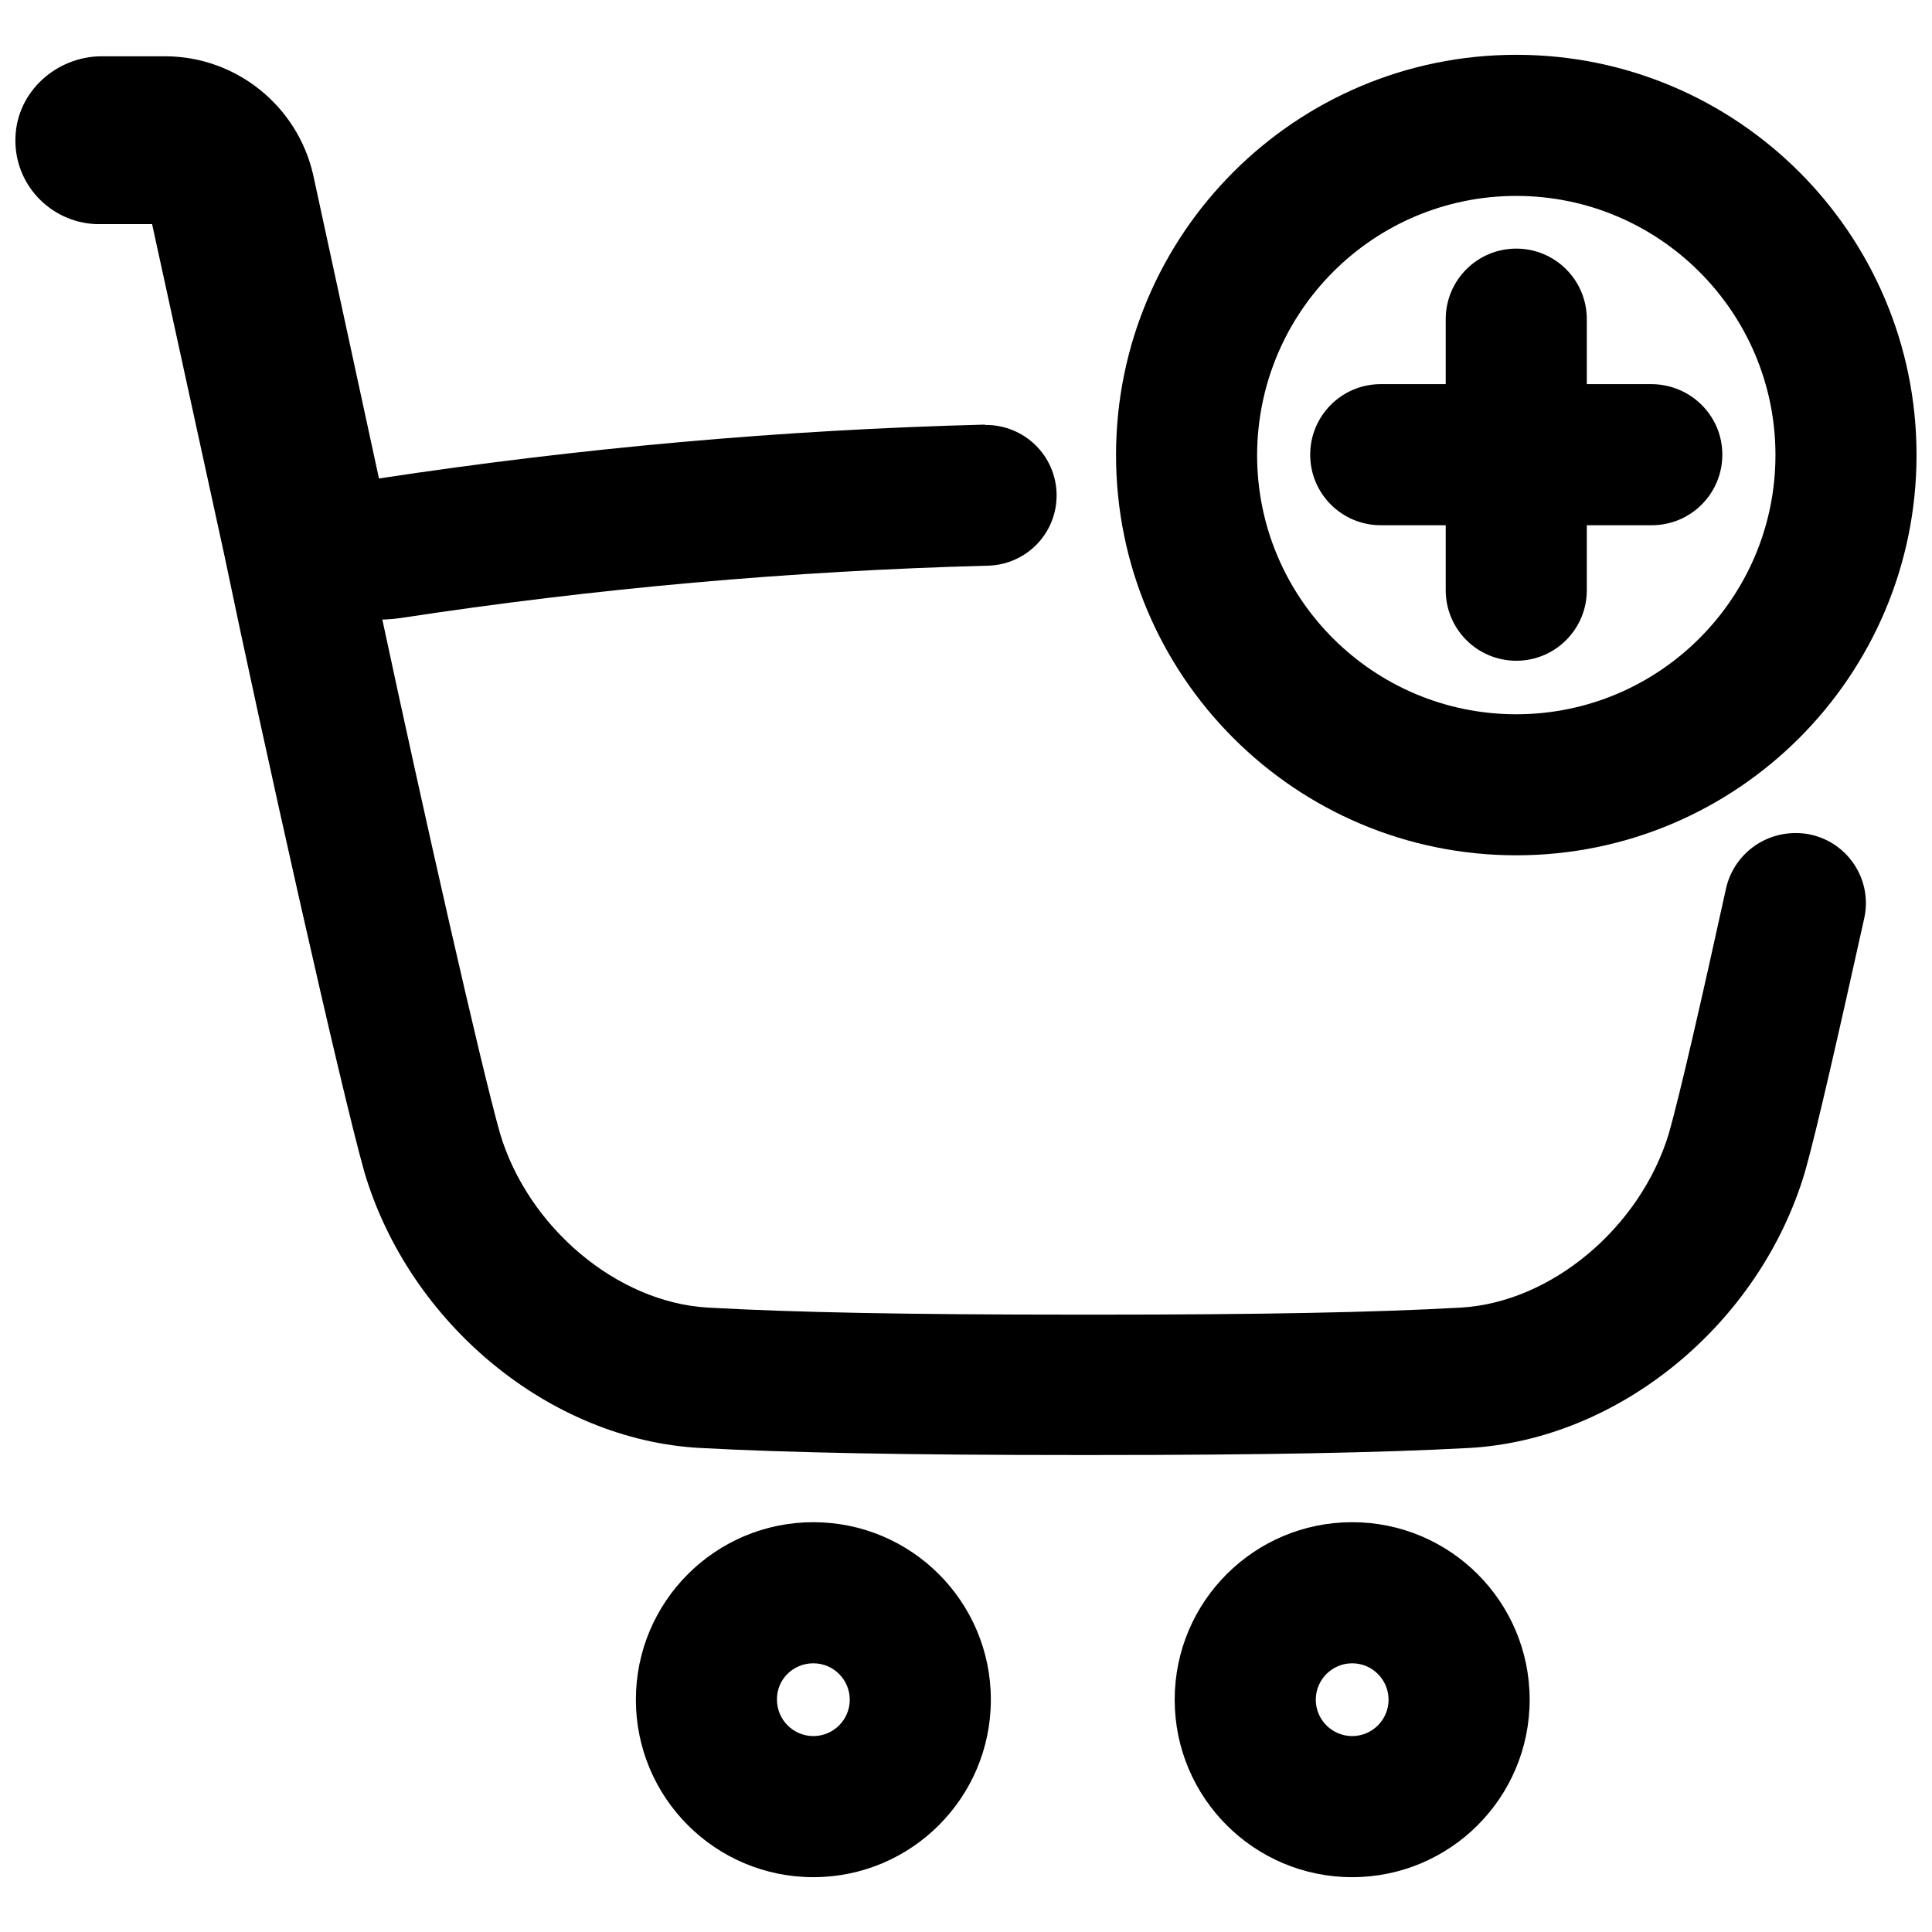
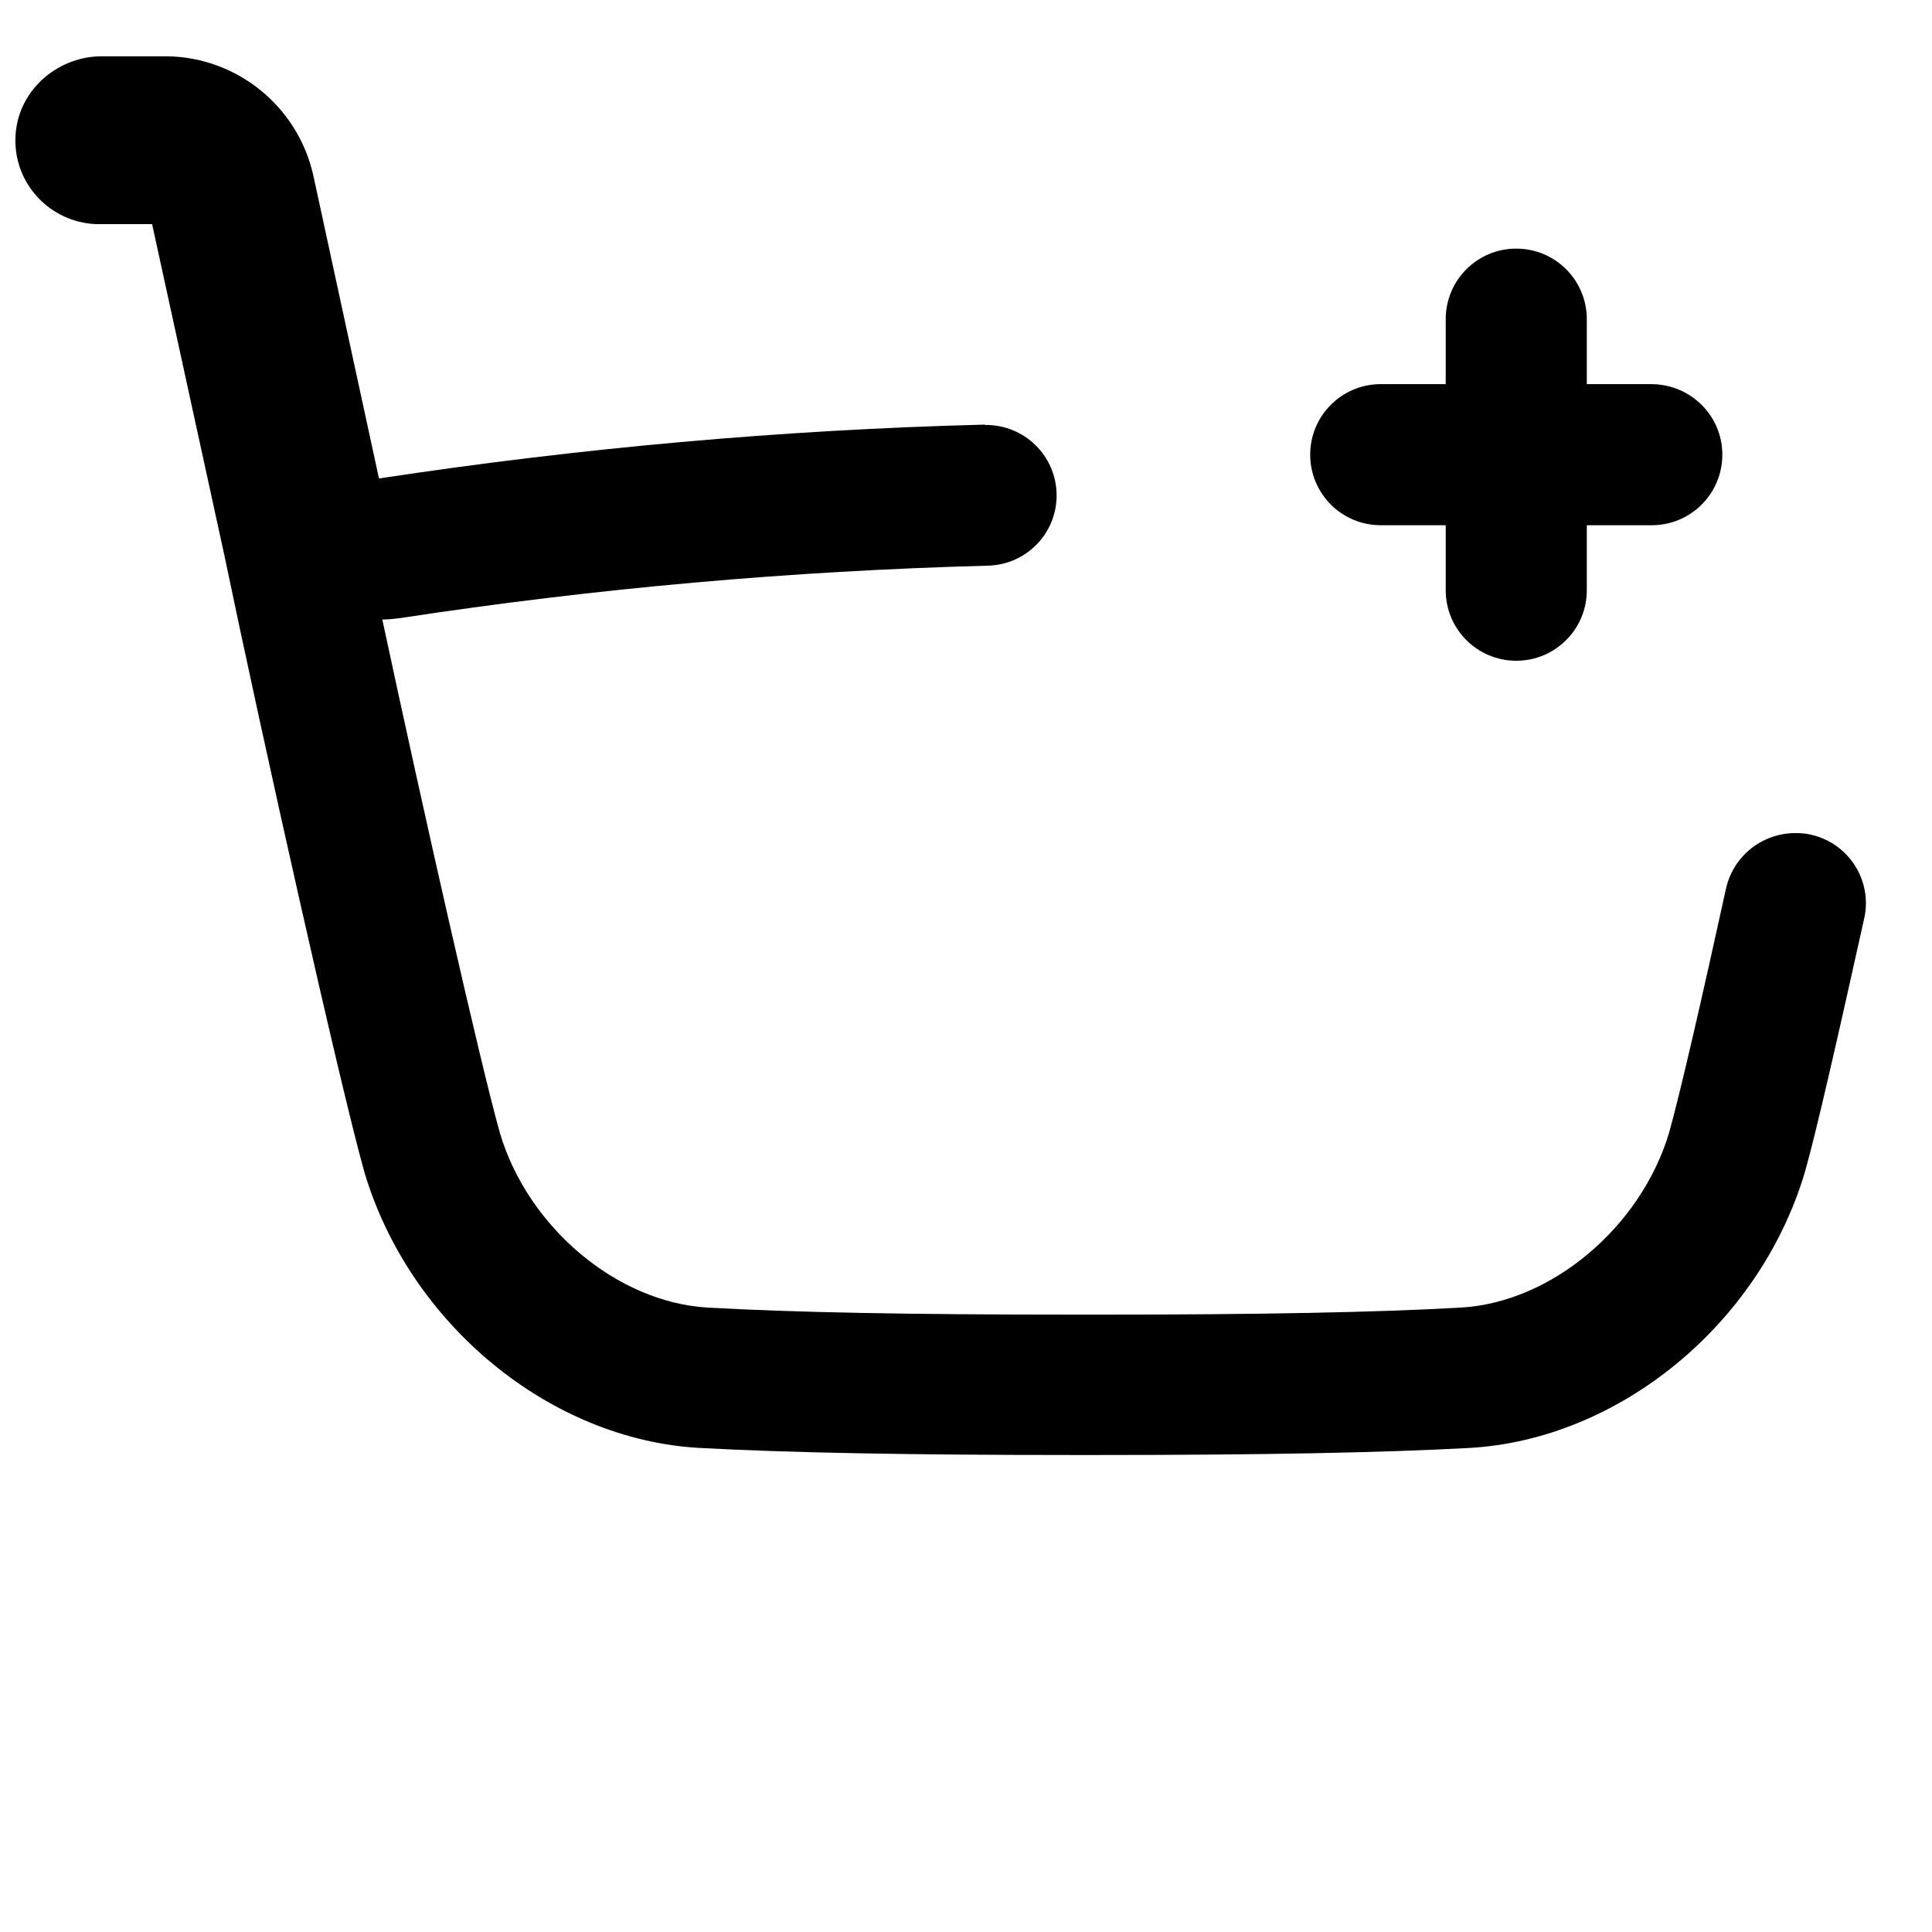
<svg xmlns="http://www.w3.org/2000/svg" width="800px" height="800px" version="1.1" viewBox="144 144 512 512">
  <defs>
    <clipPath id="b">
      <path d="m148.09 158h490.91v372h-490.91z" />
    </clipPath>
    <clipPath id="a">
-       <path d="m439 158h212.9v213h-212.9z" />
-     </clipPath>
+       </clipPath>
  </defs>
-   <path d="m359.55 584.79c5.312 0 9.645 4.328 9.645 9.645 0 5.312-4.328 9.645-9.645 9.645-5.312 0-9.645-4.328-9.645-9.645-0.098-5.312 4.234-9.645 9.645-9.645m0-37.391c-25.977 0-47.035 21.059-47.035 47.035s21.059 47.035 47.035 47.035c25.977 0 47.035-21.059 47.035-47.035s-21.055-47.035-47.035-47.035z" />
-   <path d="m502.34 584.79c5.312 0 9.645 4.328 9.645 9.645 0 5.312-4.328 9.645-9.645 9.645-5.312 0-9.645-4.328-9.645-9.645 0-5.312 4.328-9.645 9.645-9.645m0-37.391c-25.977 0-47.035 21.059-47.035 47.035s21.059 47.035 47.035 47.035c25.977 0 47.035-21.059 47.035-47.035s-21.059-47.035-47.035-47.035z" />
  <g clip-path="url(#b)">
    <path d="m404.82 256.53c-53.727 1.379-107.26 6.199-160.39 14.27l-17.418-80.395c-4.133-18.305-20.371-31.391-39.066-31.488h-17.121c-12.004 0.098-22.336 9.445-22.73 21.449-0.492 12.301 9.152 22.535 21.352 23.027h0.789 14.07l19.09 87.477c10.332 49.695 30.898 141.6 37.195 163.84 12.004 40.246 49.199 70.848 88.855 73.012 23.617 1.277 55.598 1.871 99.188 1.871h5.609c43.59 0 75.57-0.59 99.188-1.871 39.656-2.262 76.852-32.766 88.855-73.012 3.051-10.629 9.055-37.195 15.742-67.305 2.262-10.035-4.133-20.074-14.27-22.238-1.277-0.297-2.656-0.395-3.938-0.395-8.758 0-16.434 6.004-18.402 14.66-6.496 29.617-12.301 54.906-15.152 64.945-7.578 24.992-31.191 44.773-55.105 46.148-22.535 1.277-53.332 1.871-97.023 1.871l-5.602-0.004c-43.691 0-74.488-0.59-97.023-1.871-23.91-1.379-47.527-21.156-55.004-46.148-5.117-18.105-20.27-85.117-31.191-136.19 1.574 0 3.246-0.195 4.82-0.395 51.562-7.871 103.52-12.496 155.57-13.875 10.234-0.195 18.402-8.562 18.301-18.793-0.098-10.332-8.562-18.598-18.895-18.5-0.098-0.094-0.195-0.094-0.293-0.094z" />
  </g>
  <g clip-path="url(#a)">
    <path d="m545.83 195.92c37.883 0 68.684 30.801 68.684 68.684 0 37.883-30.801 68.684-68.684 68.684s-68.684-30.699-68.684-68.684c0.098-37.984 30.801-68.684 68.684-68.684m0-37.395c-58.547 0-106.07 47.527-106.07 106.07s47.527 106.07 106.07 106.07 106.07-47.527 106.07-106.07c0-58.645-47.527-106.07-106.07-106.07z" />
  </g>
  <path d="m581.74 245.8h-17.219v-17.219c0-10.332-8.363-18.695-18.695-18.695s-18.695 8.363-18.695 18.695v17.219h-17.219c-10.332 0-18.695 8.363-18.695 18.695s8.363 18.695 18.695 18.695h17.219v17.219c0 10.332 8.363 18.695 18.695 18.695s18.695-8.363 18.695-18.695v-17.219h17.219c10.332 0 18.695-8.363 18.695-18.695 0.004-10.332-8.363-18.598-18.695-18.695v0z" />
</svg>